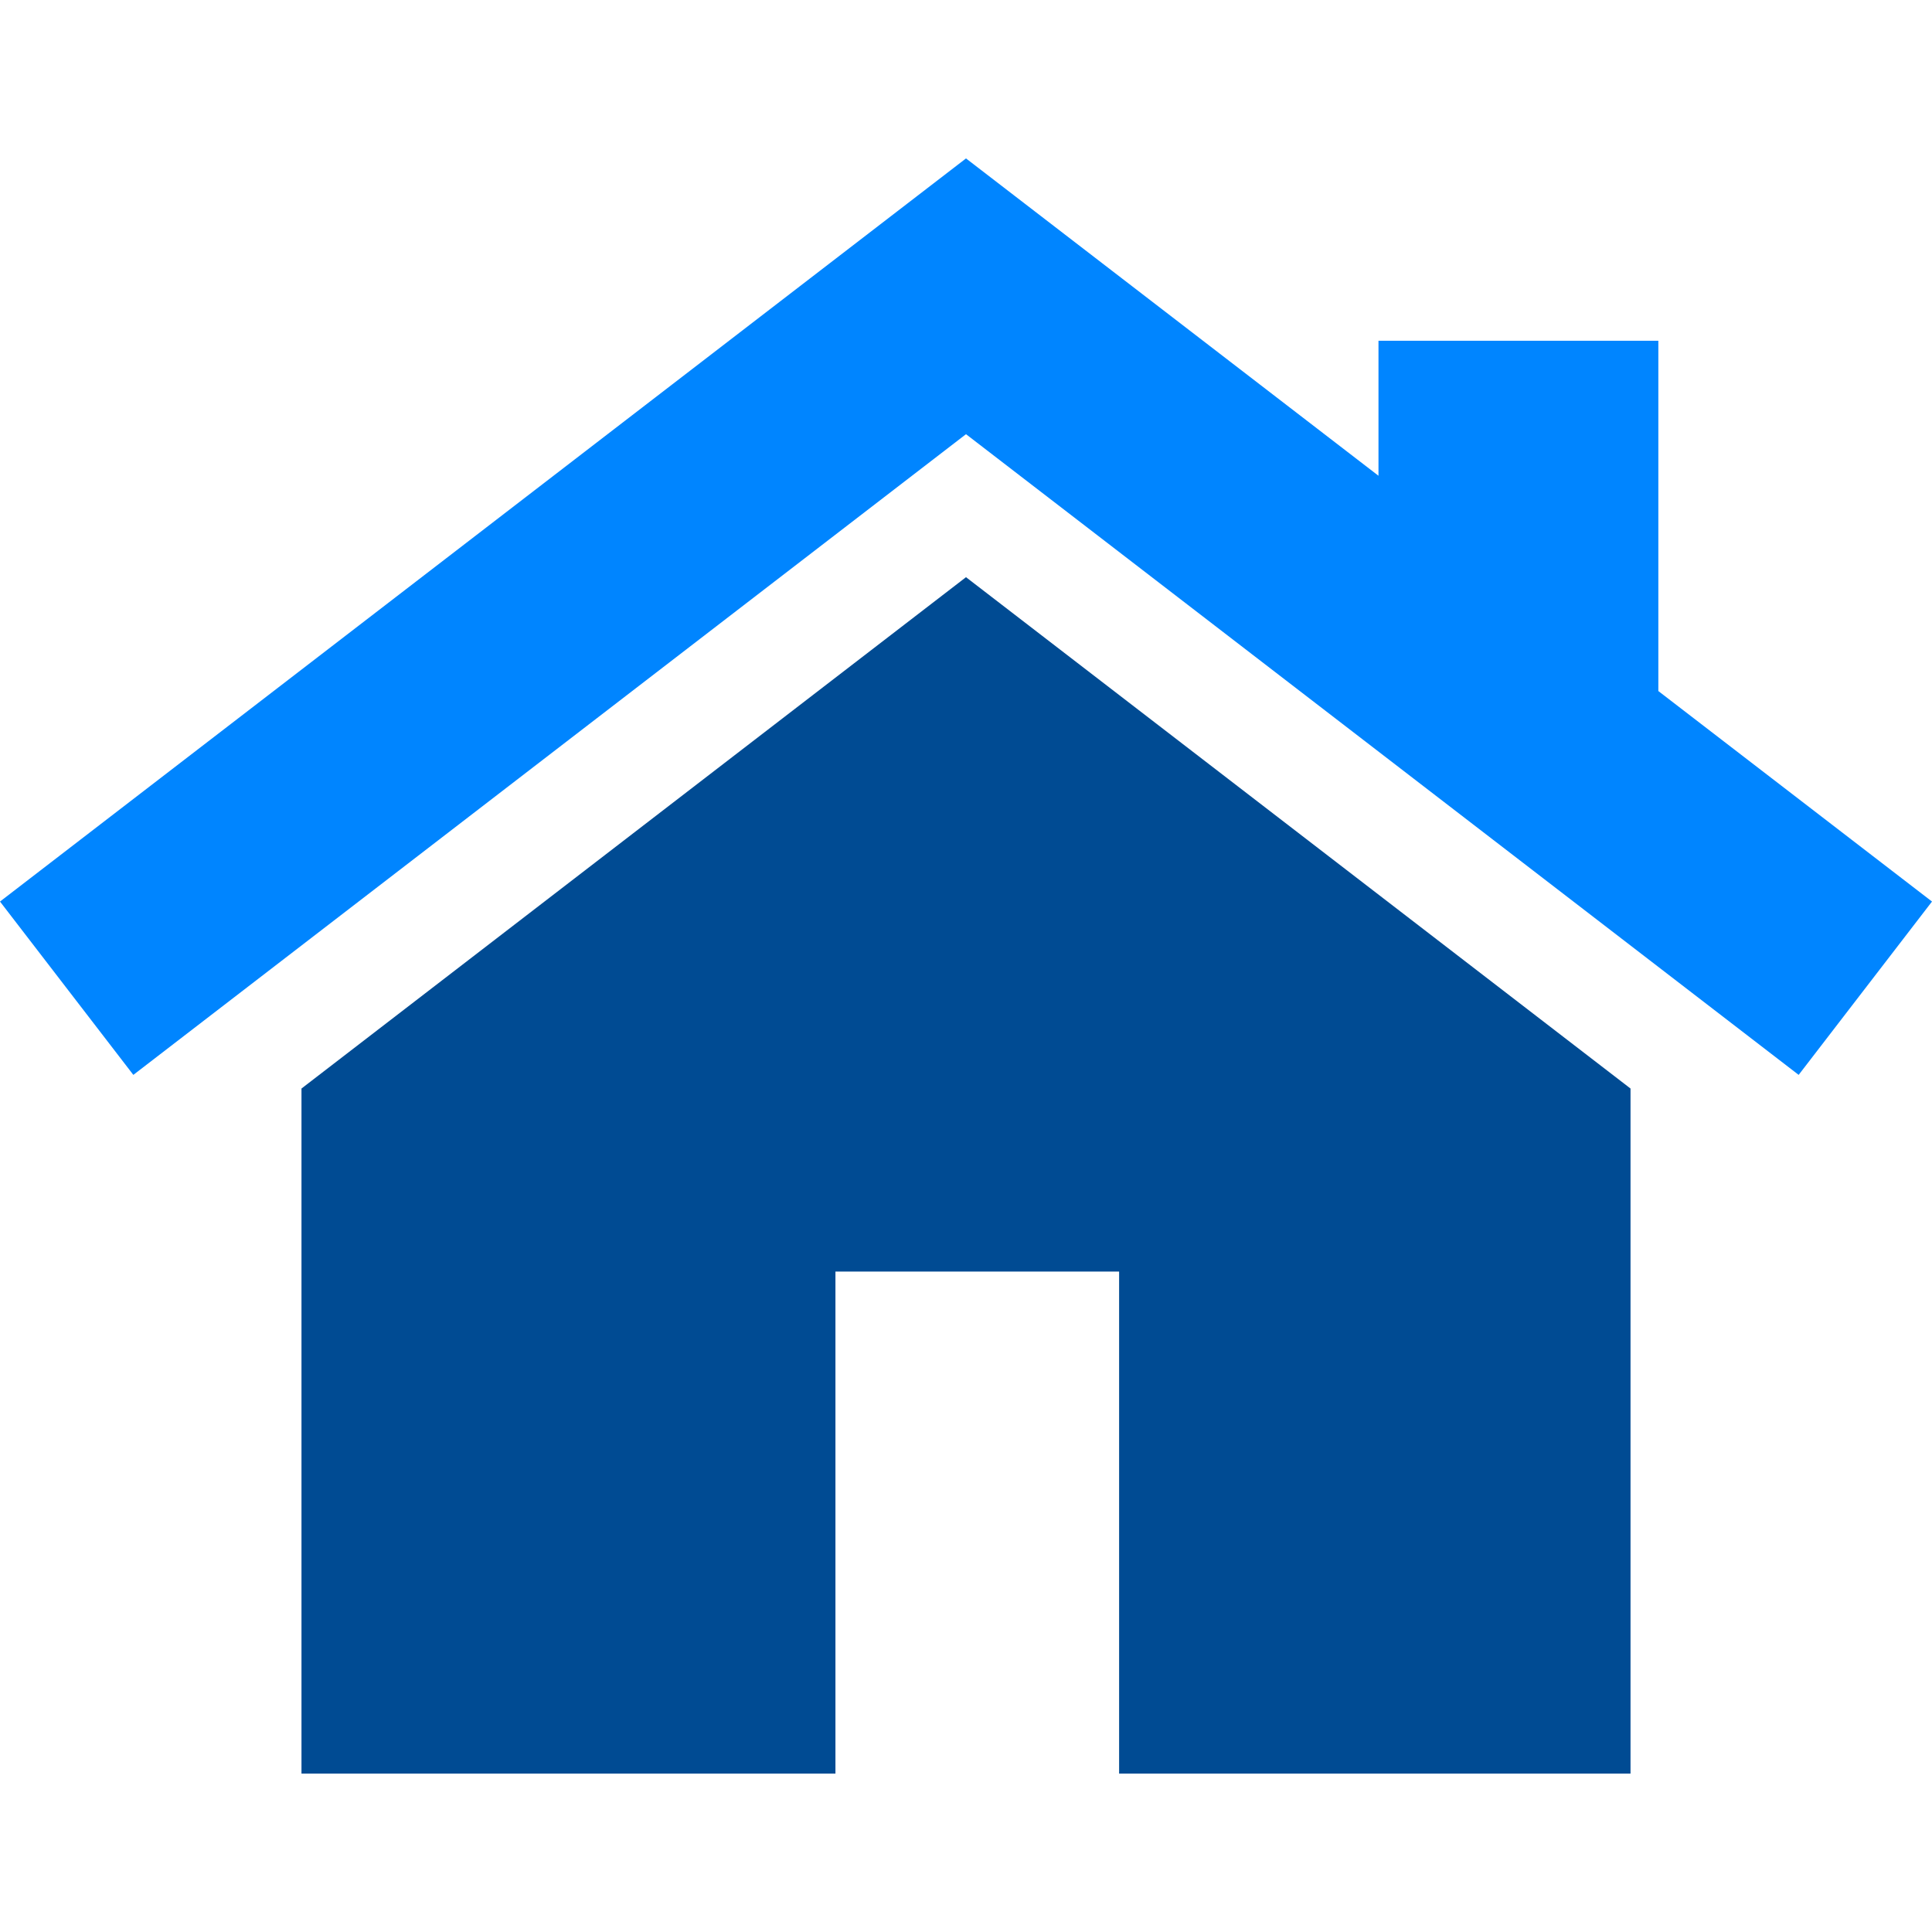
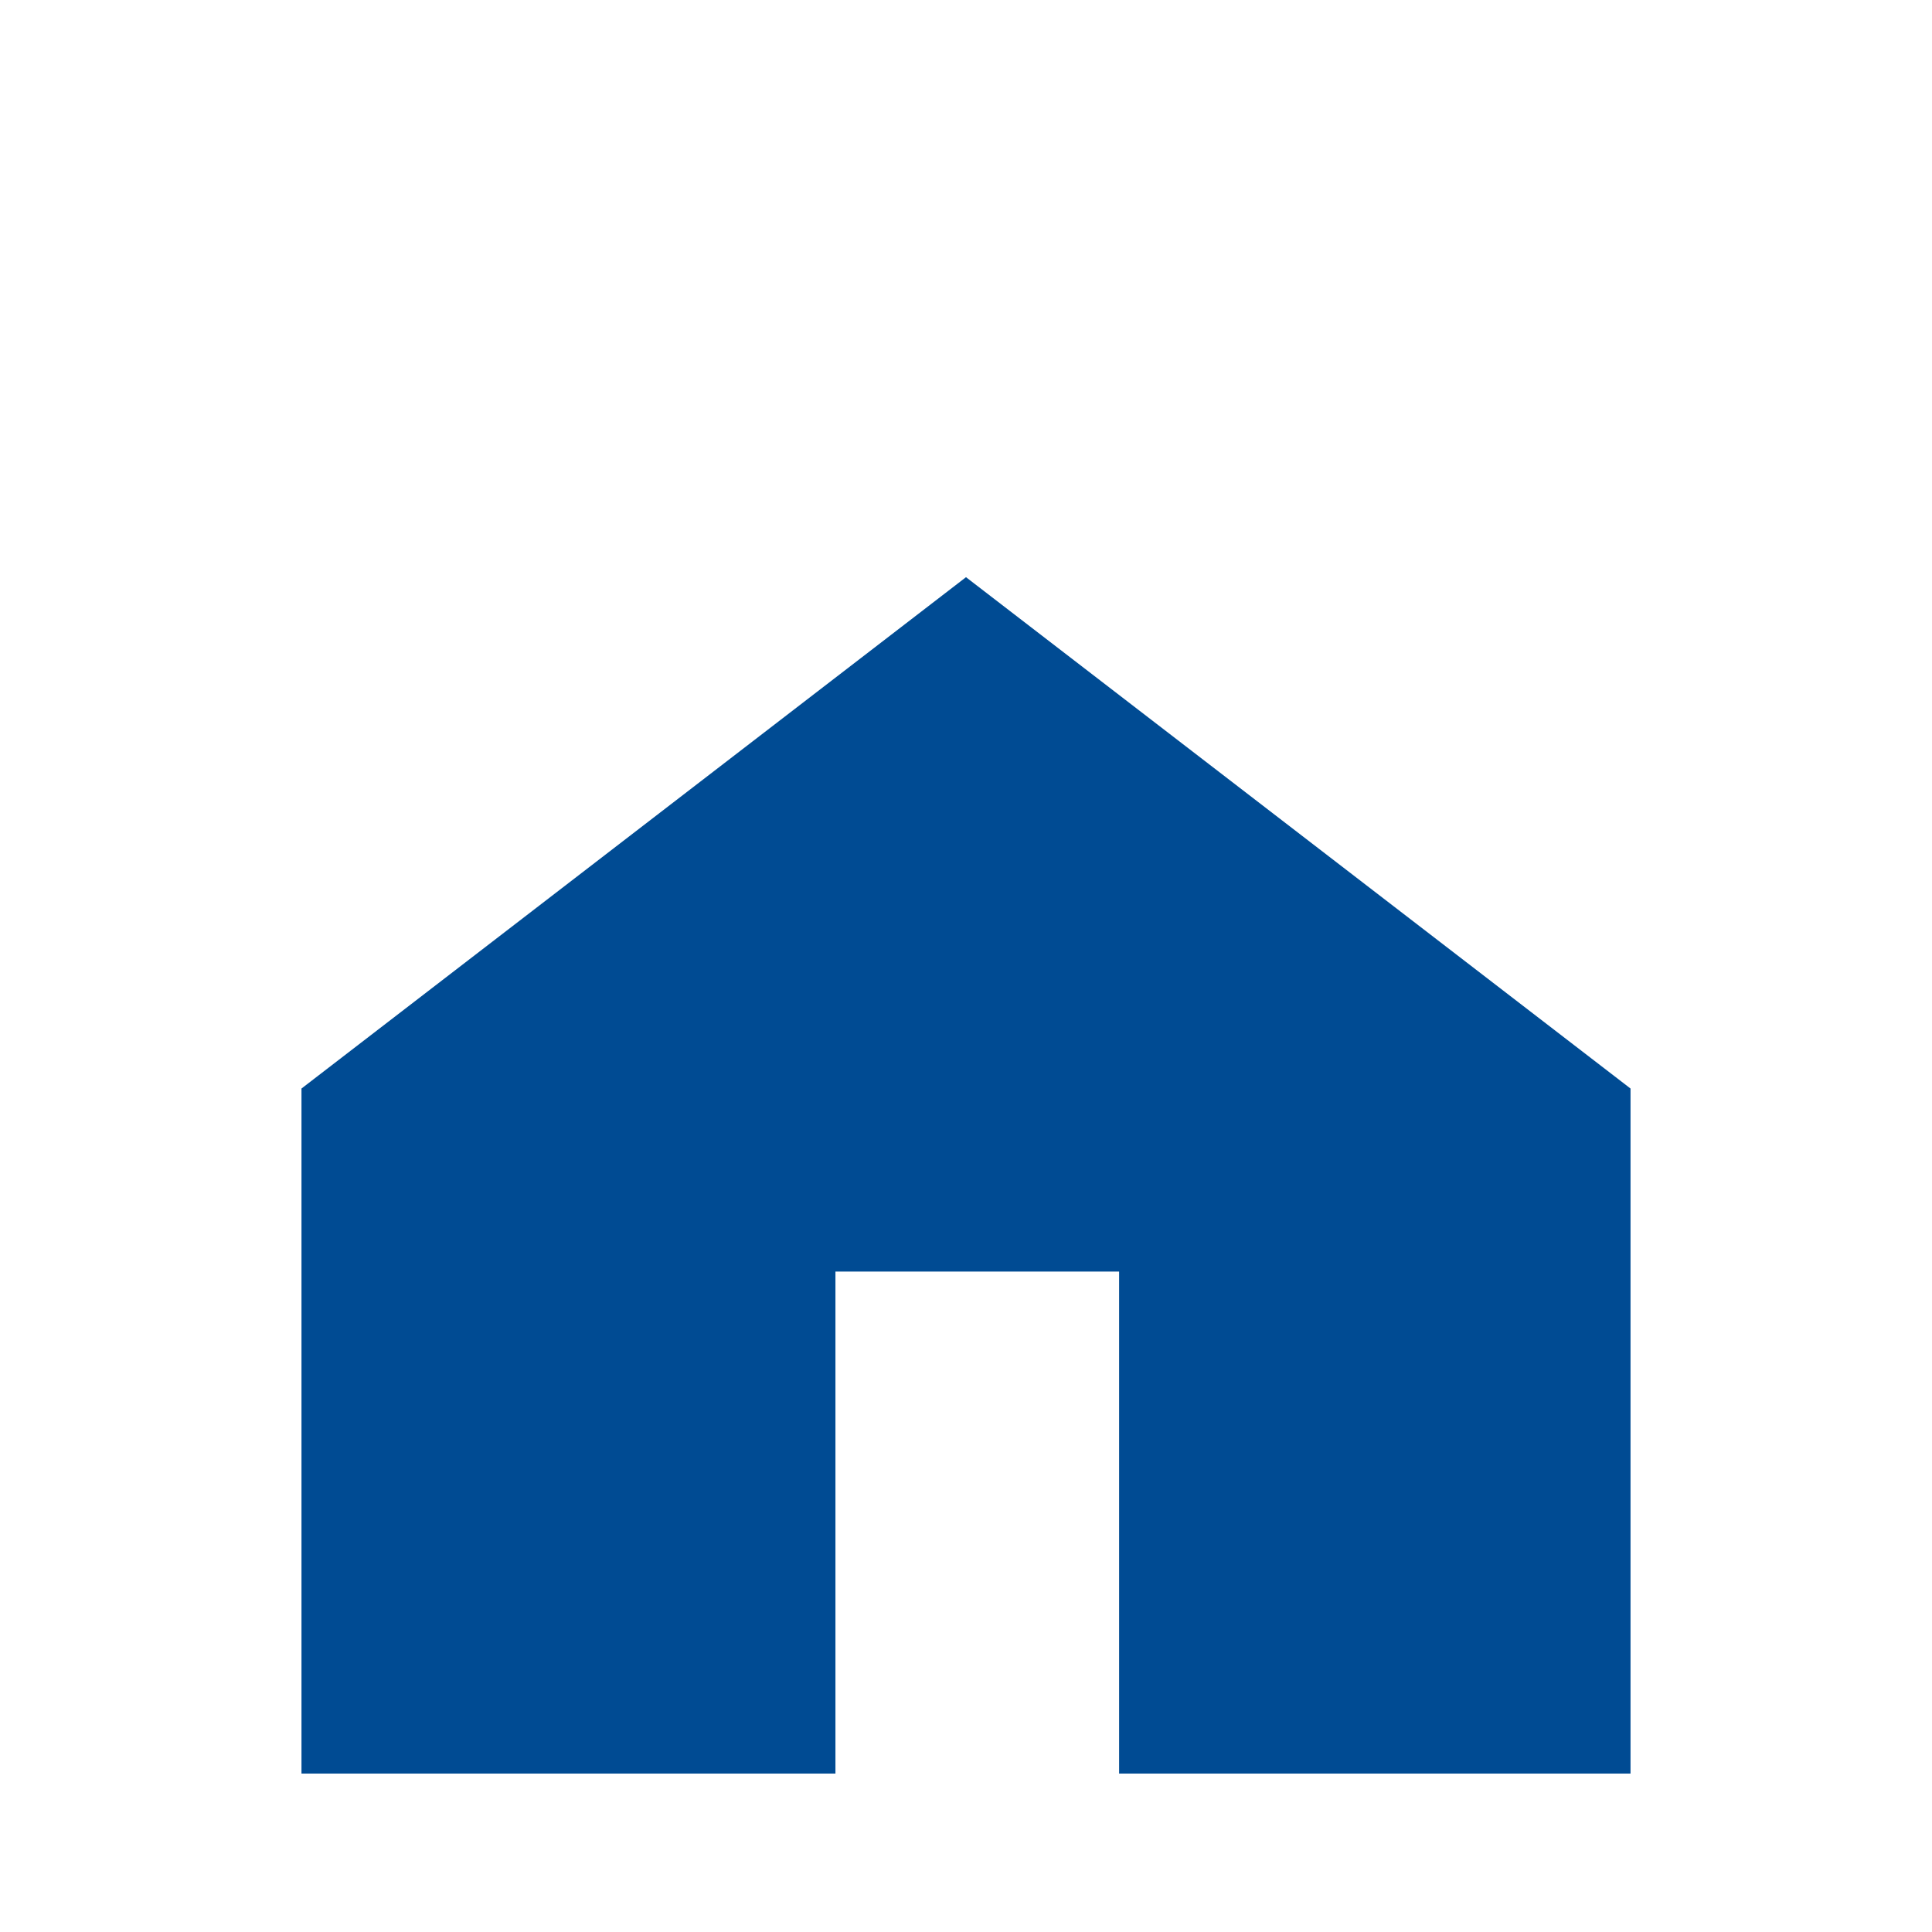
<svg xmlns="http://www.w3.org/2000/svg" width="64" height="64" viewBox="0 0 64 64" fill="none">
  <path d="M32 19.12L9.987 36.059V58.752H27.675V42.122H37.072V58.752H54.013V36.059L32 19.12Z" fill="#004B93" />
-   <path d="M54.935 22.892V11.288H45.664V15.76L32 5.248L0 29.865L4.417 35.607L32 14.383L59.583 35.607L64 29.865L54.935 22.892Z" fill="#0085FF" />
</svg>